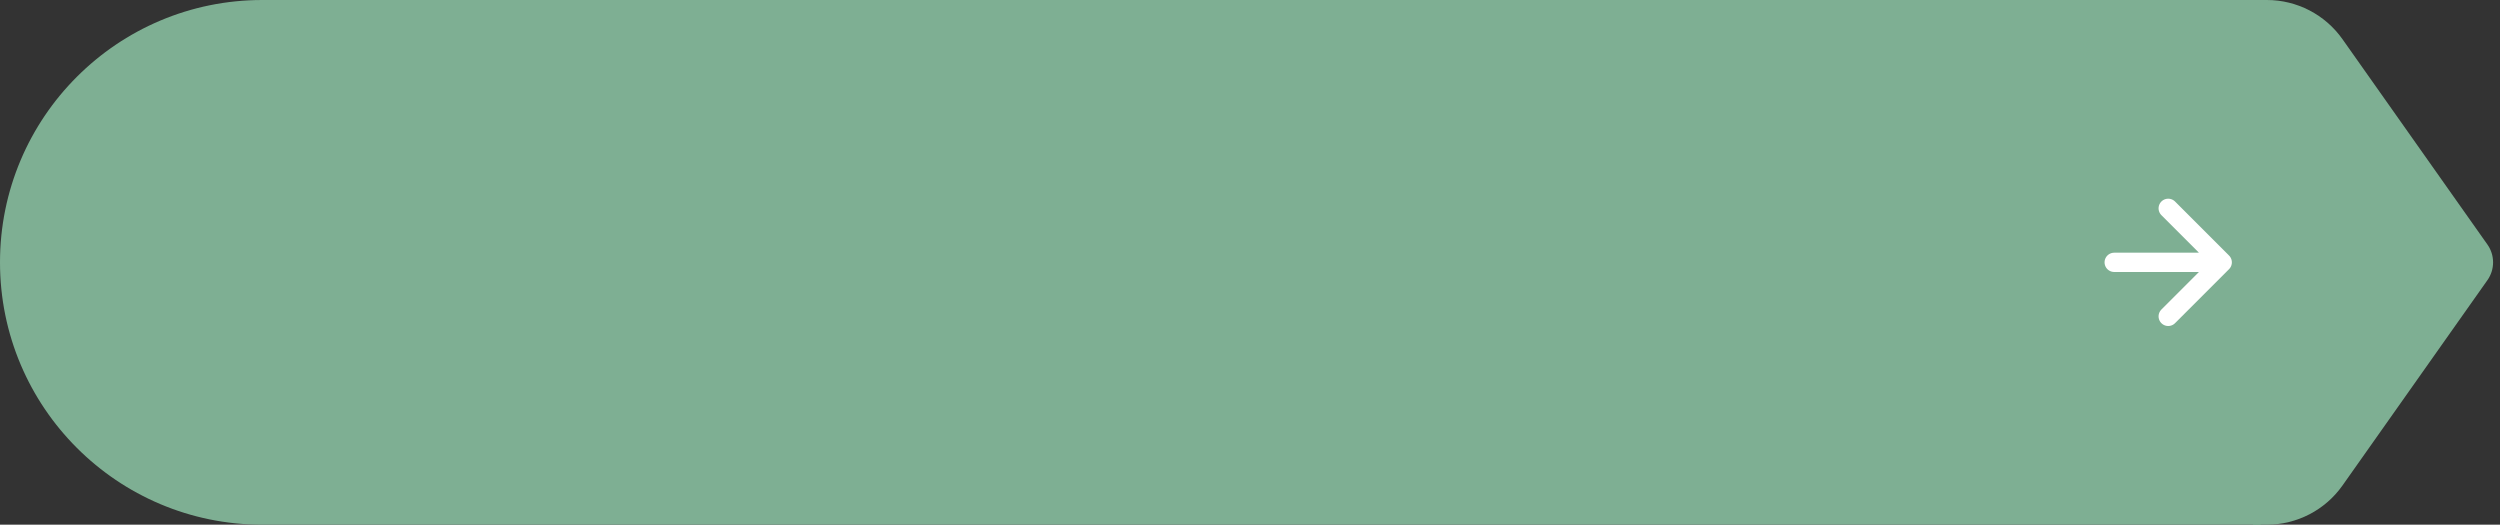
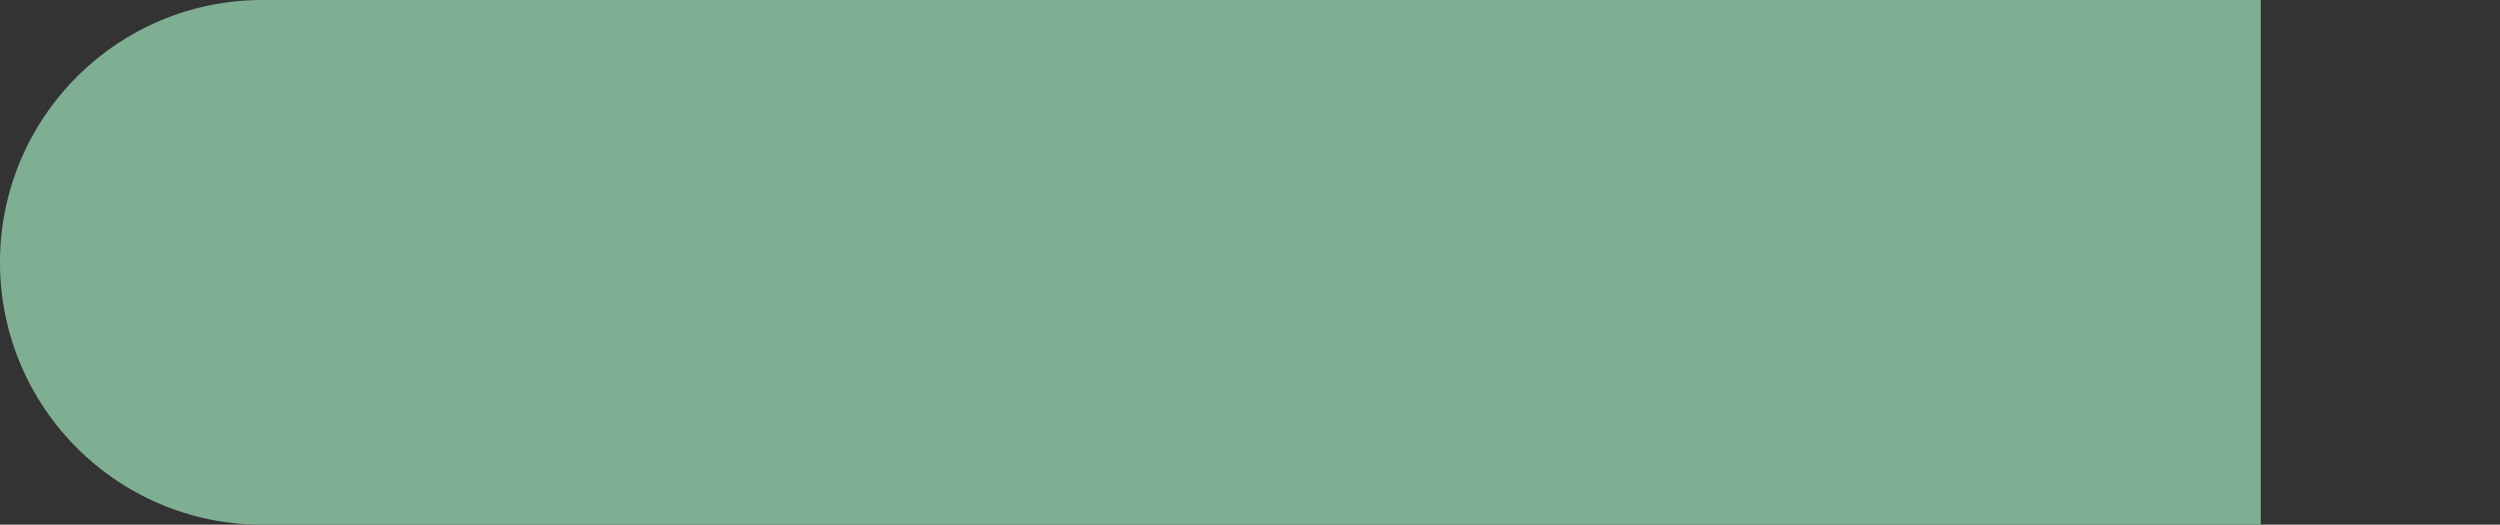
<svg xmlns="http://www.w3.org/2000/svg" width="324" height="68" viewBox="0 0 324 68" fill="none">
  <rect x="0" y="0" width="324" height="68" fill="#333333" stroke="none" />
  <path d="M0 34C0 15.222 15.222 0 34 0H293V68H34C15.222 68 0 52.778 0 34V34Z" fill="#7EAF93" />
-   <path d="M274 34H288M288 34L281 27M288 34L281 41" stroke="white" stroke-width="2.5" stroke-linecap="round" stroke-linejoin="round" />
-   <path d="M292 0H293.782C297.681 0 301.337 1.894 303.586 5.08L322.372 31.693C323.348 33.076 323.348 34.924 322.372 36.307L303.586 62.92C301.337 66.106 297.681 68 293.782 68H292V0Z" fill="#7EAF93" />
</svg>